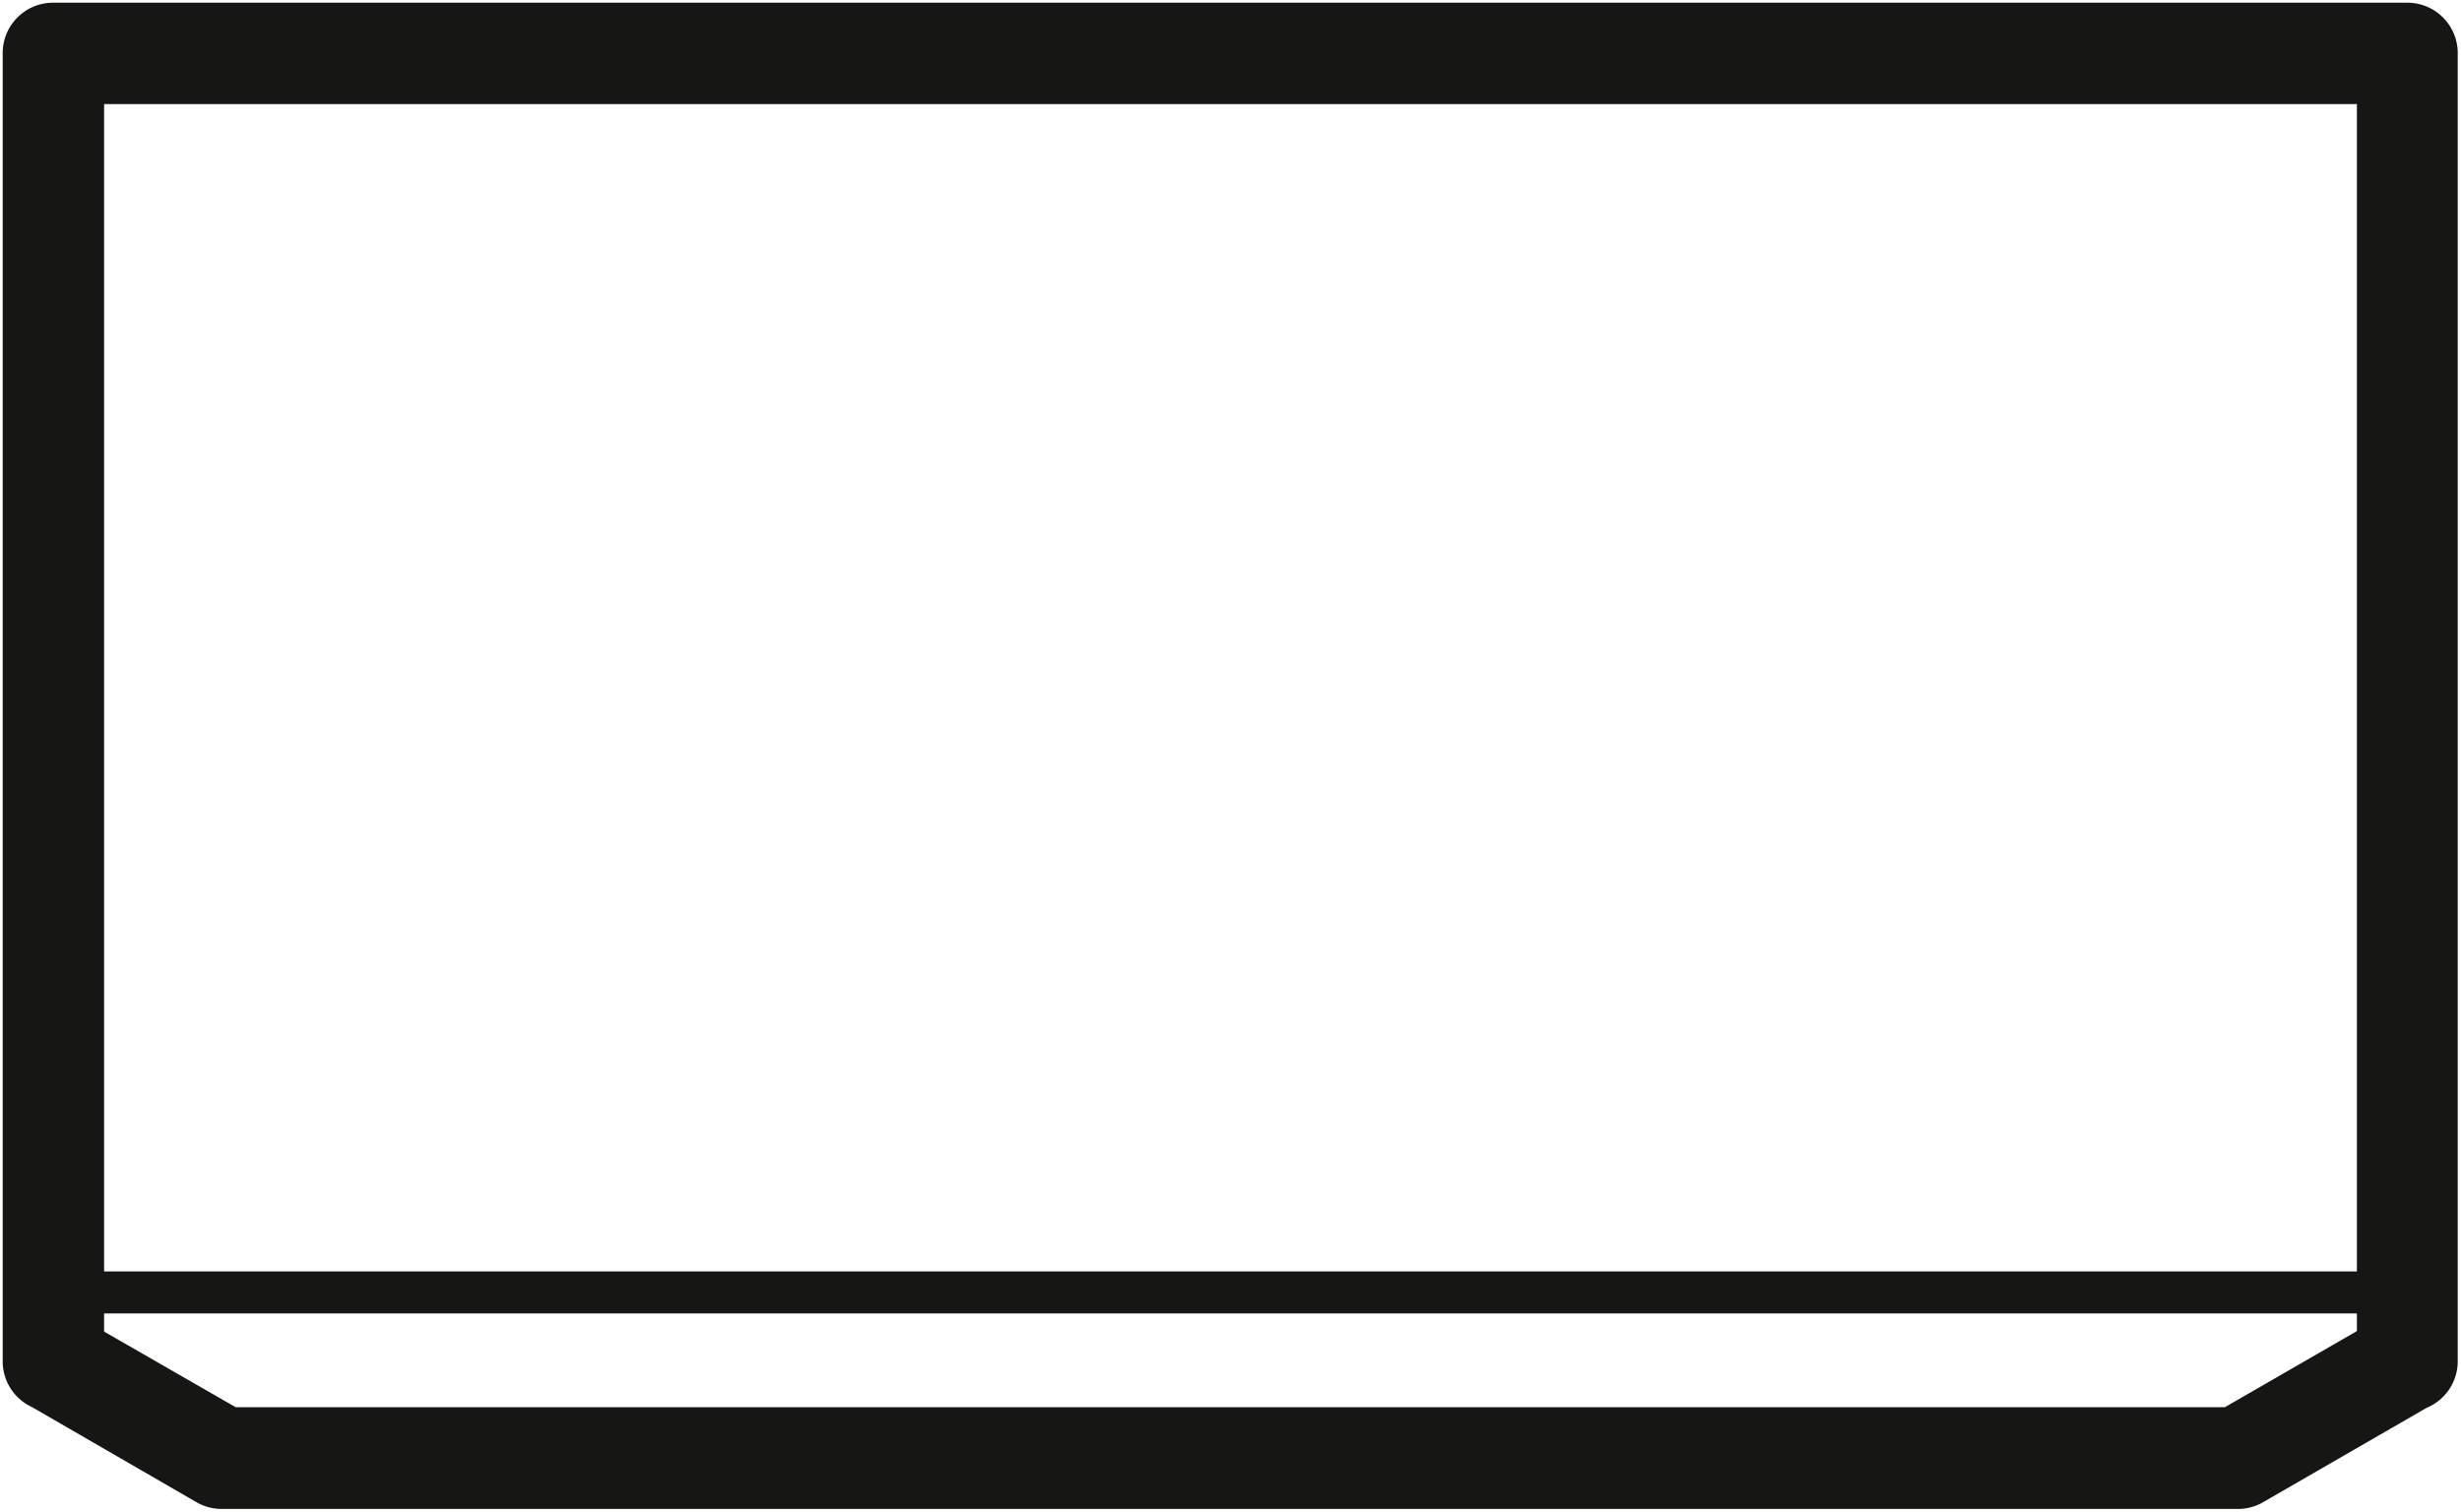
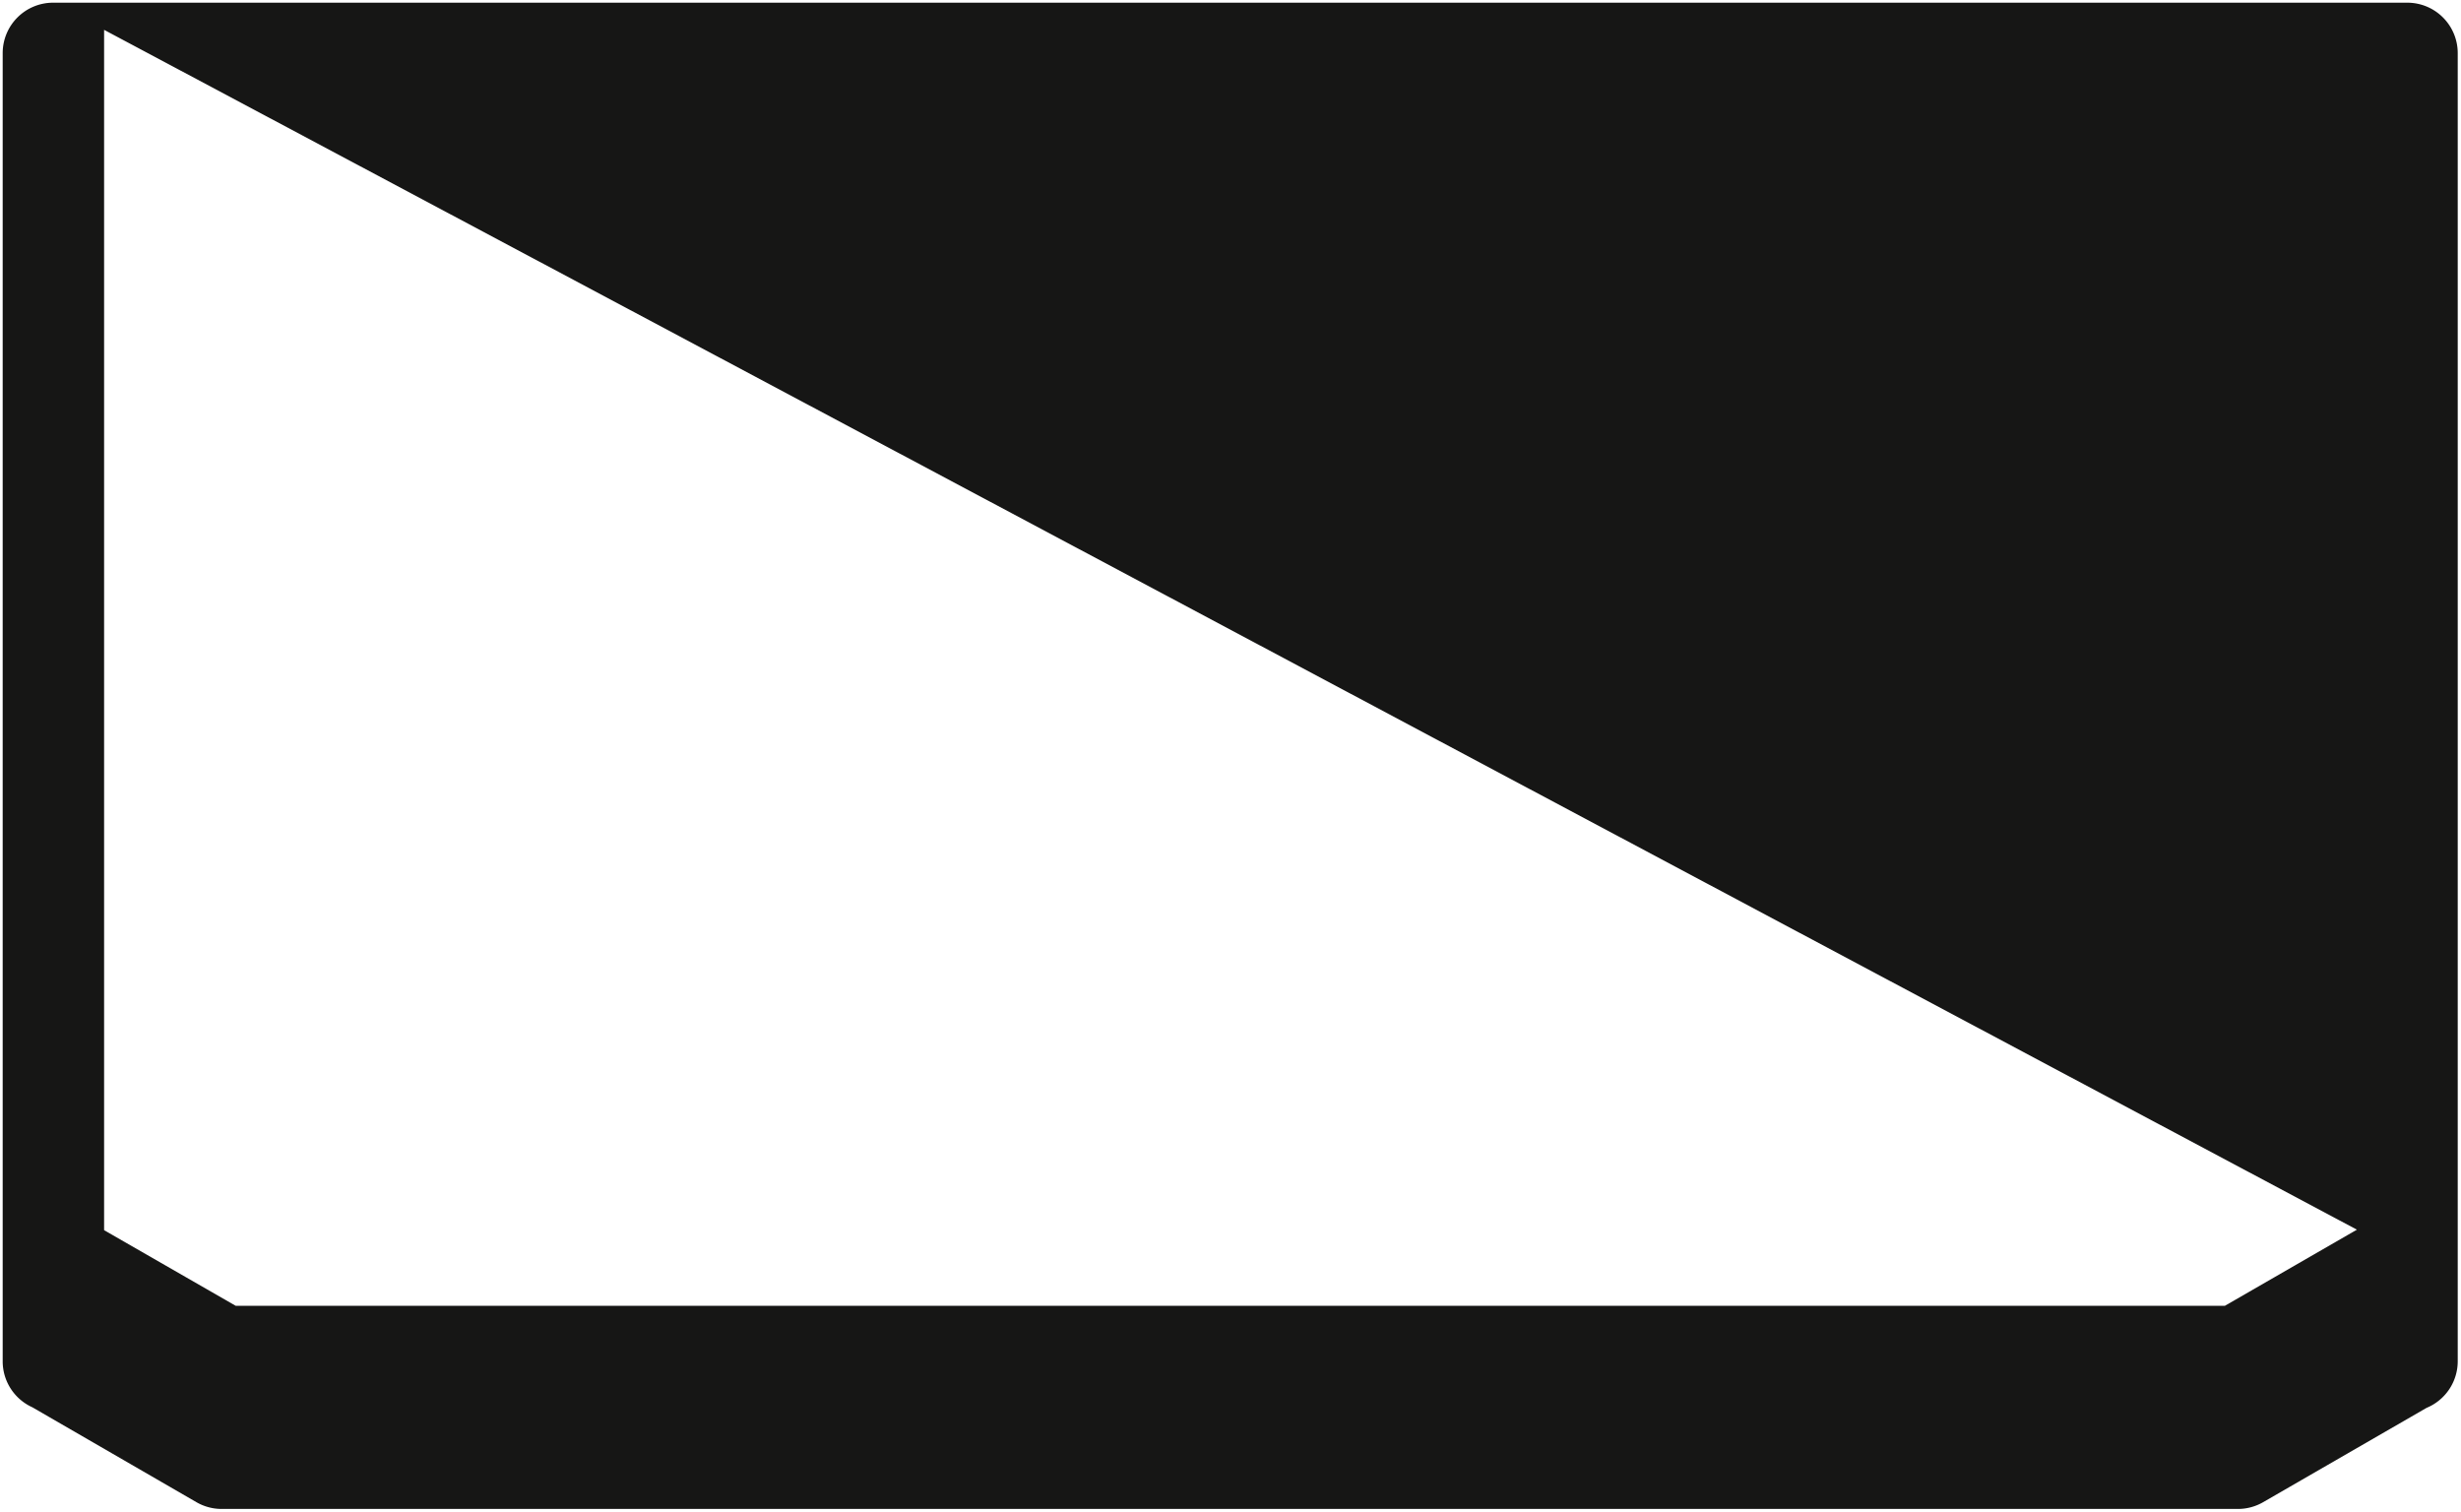
<svg xmlns="http://www.w3.org/2000/svg" id="Setts" width="29.291" height="17.992" viewBox="0 0 29.291 17.992">
  <defs>
    <clipPath id="clip-path">
      <rect id="Rectangle_21753" data-name="Rectangle 21753" width="29.291" height="17.992" fill="none" />
    </clipPath>
  </defs>
  <g id="Group_32003" data-name="Group 32003" transform="translate(0 0)" clip-path="url(#clip-path)">
-     <path id="Path_23327" data-name="Path 23327" d="M.6,0h28.02a.6.6,0,0,1,.6.6V16.168a.6.6,0,0,1-.371.557l-1.944,1.122a.6.6,0,0,1-.3.081h-24a.6.6,0,0,1-.3-.081L.353,16.718A.6.6,0,0,1,0,16.168V.6A.6.6,0,0,1,.6,0ZM28.02,1.207H1.207v14.61l1.566.9H26.449l1.571-.906Z" transform="translate(0.032 0.032)" fill="#161615" />
-     <path id="Line_3987" data-name="Line 3987" d="M28,.25H0v-.5H28Z" transform="translate(0.668 15.383)" fill="#161615" />
+     <path id="Path_23327" data-name="Path 23327" d="M.6,0h28.02a.6.6,0,0,1,.6.6V16.168a.6.6,0,0,1-.371.557l-1.944,1.122a.6.6,0,0,1-.3.081h-24a.6.6,0,0,1-.3-.081L.353,16.718A.6.6,0,0,1,0,16.168V.6A.6.6,0,0,1,.6,0ZH1.207v14.61l1.566.9H26.449l1.571-.906Z" transform="translate(0.032 0.032)" fill="#161615" />
  </g>
</svg>